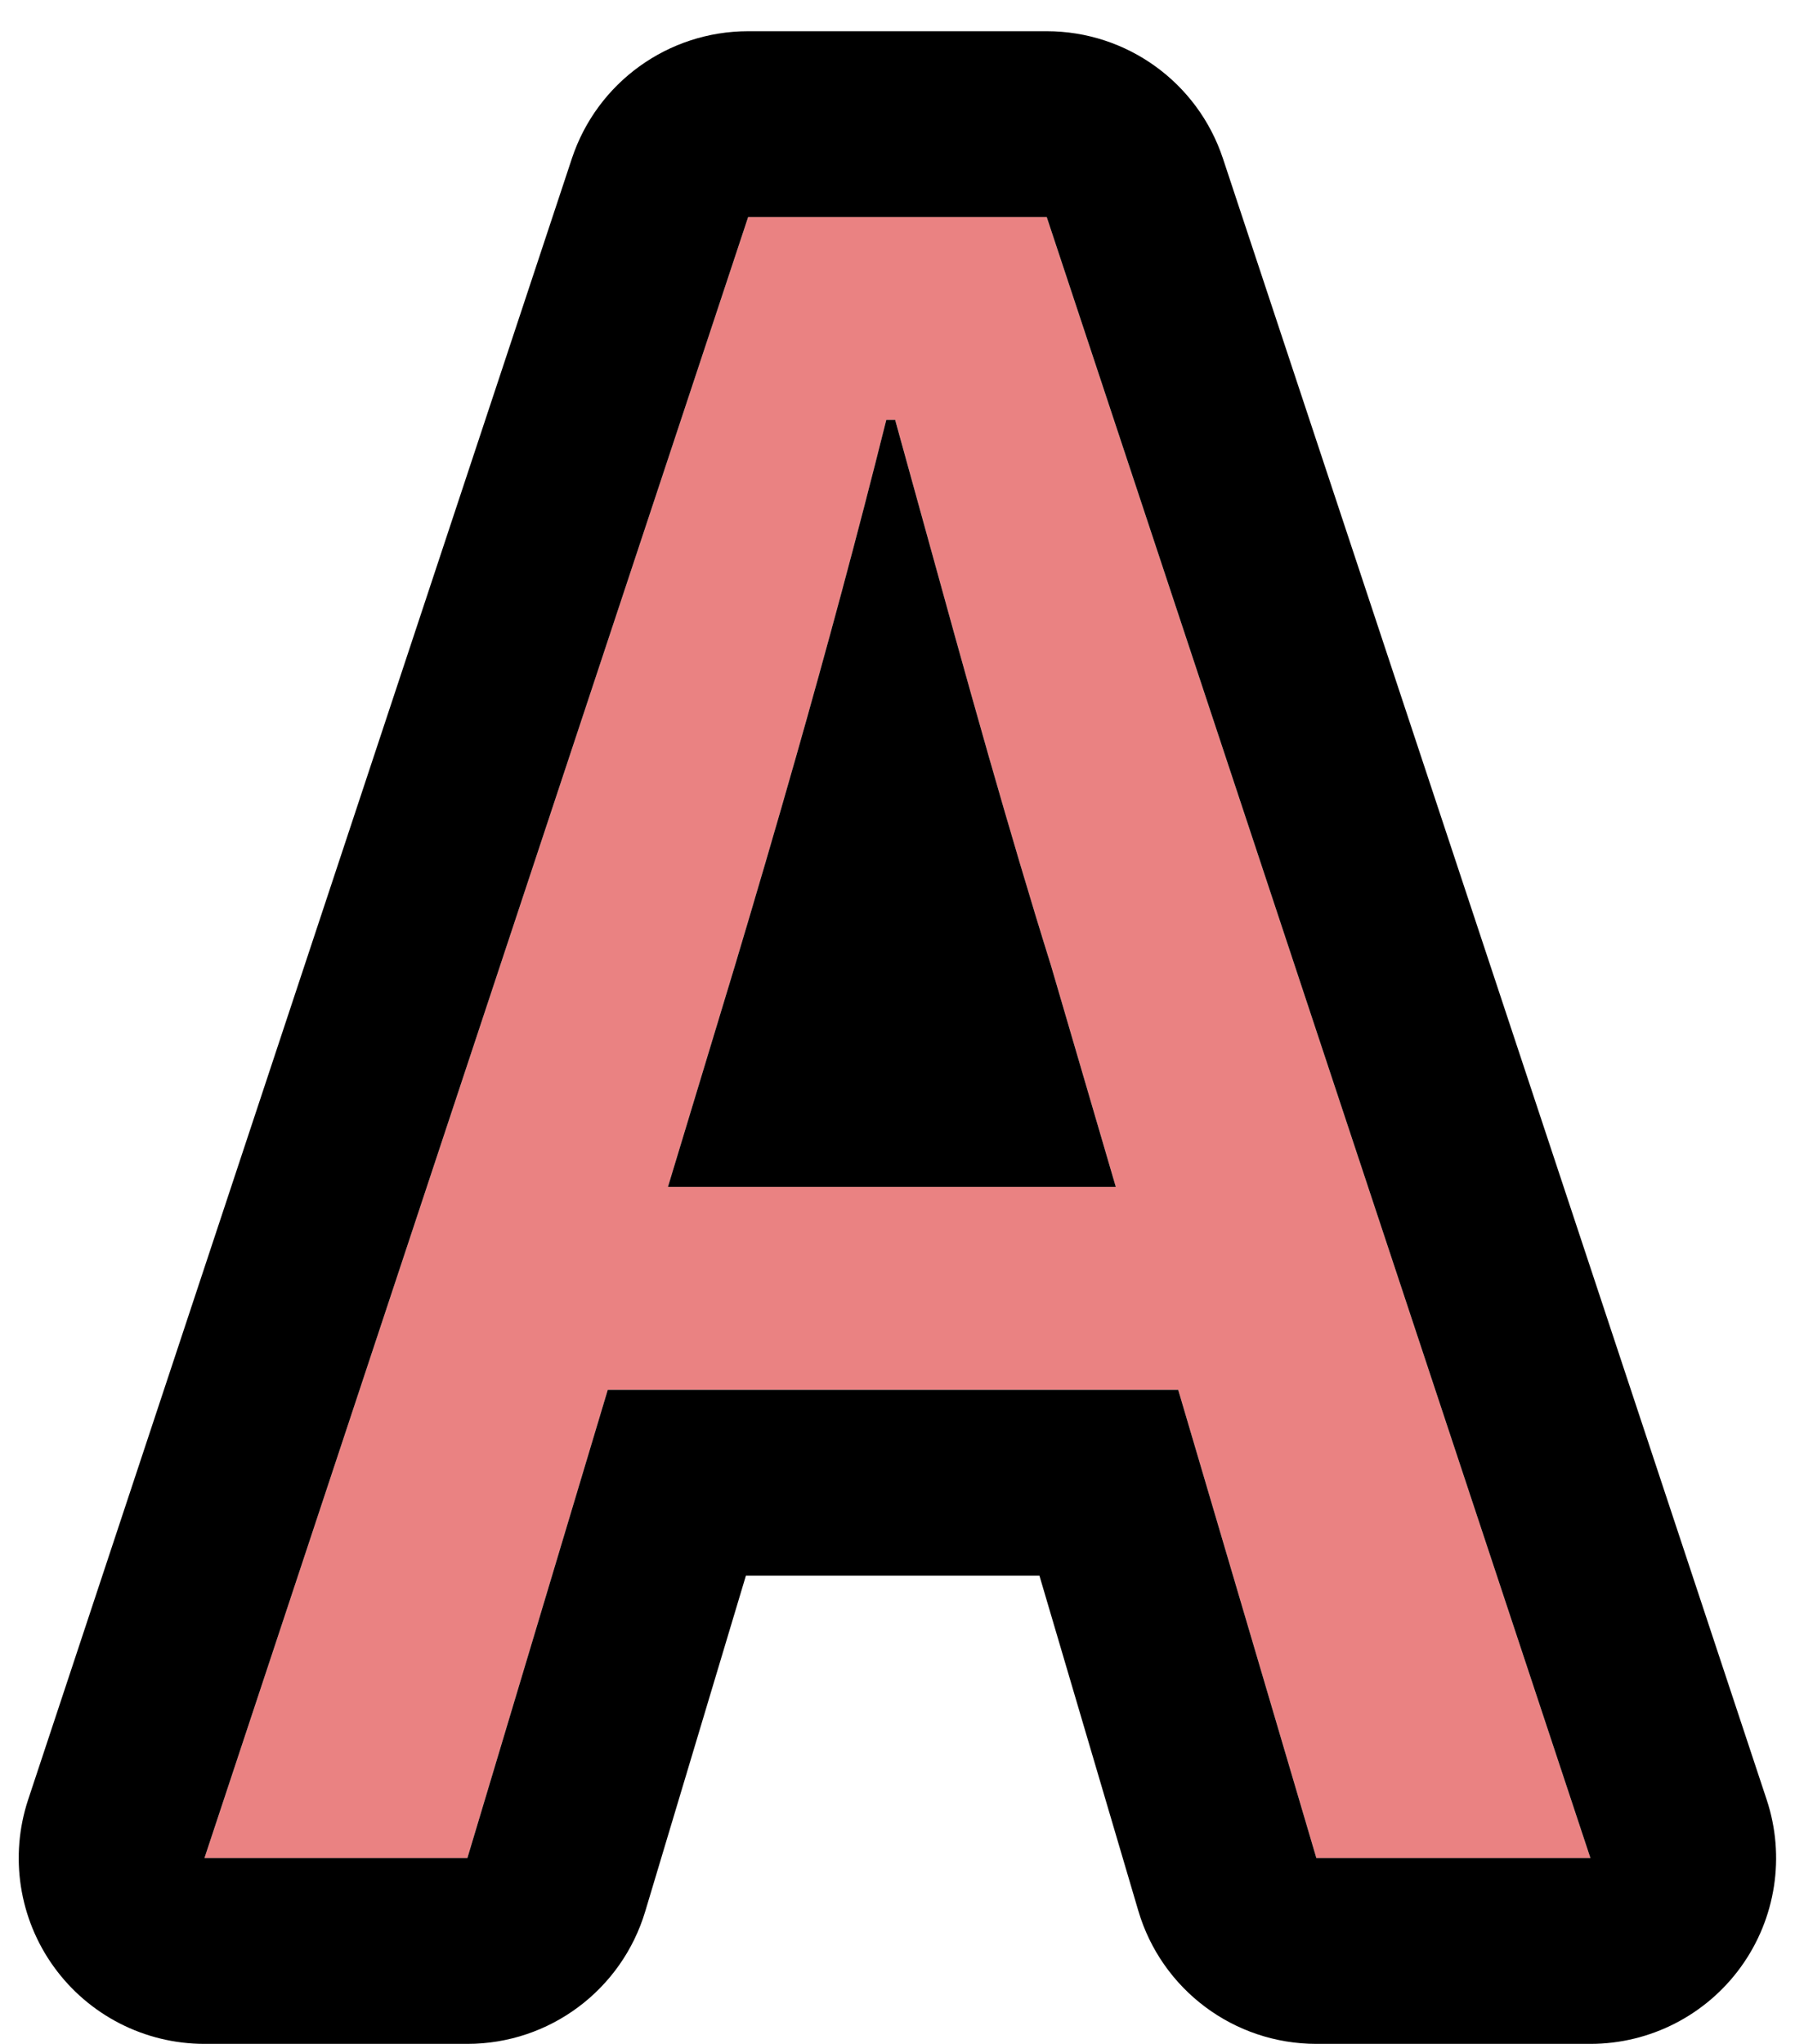
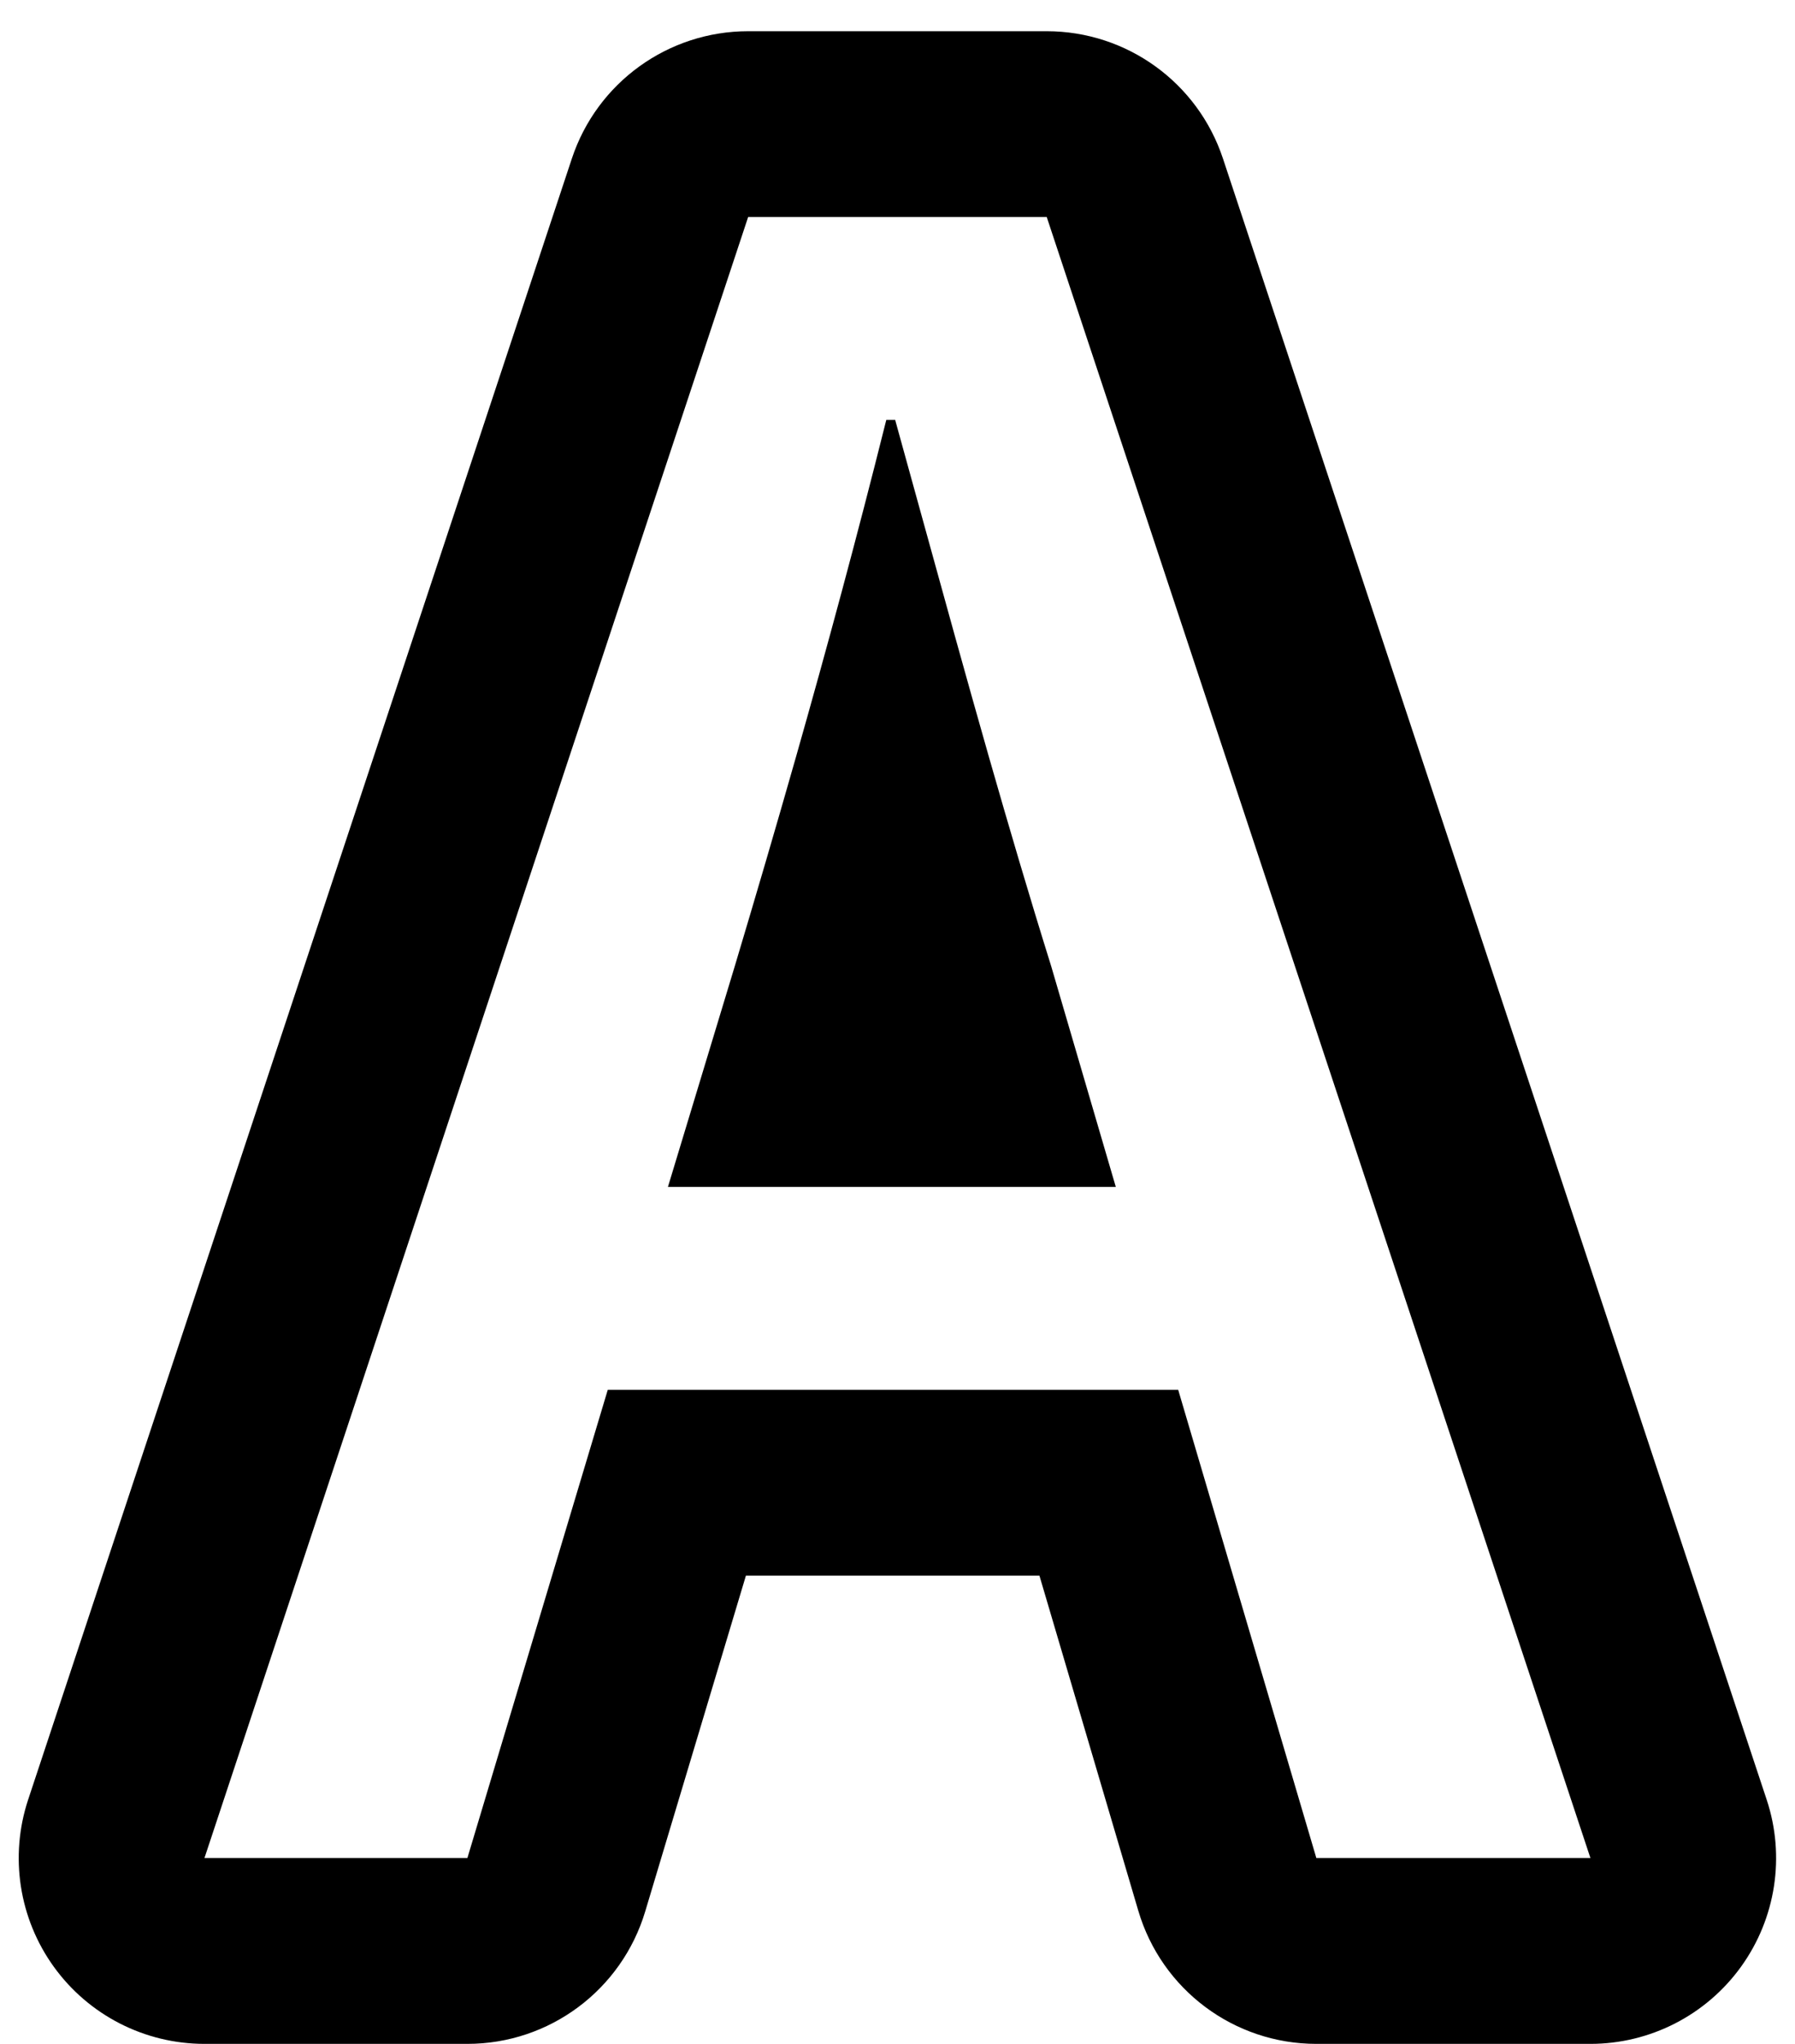
<svg xmlns="http://www.w3.org/2000/svg" width="29" height="33" viewBox="0 0 29 33" fill="none">
-   <path d="M10.791 19.164H18.027L16.983 15.6C16.083 12.72 15.291 9.768 14.463 6.78H14.319C13.563 9.804 12.735 12.72 11.871 15.6L10.791 19.164ZM21.267 30L19.035 22.44H9.819L7.551 30H3.303L12.087 3.504H16.911L25.695 30H21.267Z" fill="#EA8282" />
  <path fill-rule="evenodd" clip-rule="evenodd" d="M12.087 3.504H16.911L25.695 30H21.267L19.035 22.44H9.819L7.551 30H3.303L12.087 3.504ZM11.871 15.6L10.791 19.164H18.027L16.983 15.6C16.634 14.484 16.302 13.357 15.977 12.222C15.606 10.923 15.245 9.614 14.881 8.295C14.746 7.804 14.61 7.312 14.473 6.819C14.47 6.806 14.466 6.793 14.463 6.78H14.319C14.315 6.794 14.312 6.808 14.308 6.823C13.849 8.658 13.363 10.453 12.859 12.224C12.536 13.358 12.206 14.482 11.871 15.6ZM12.051 25.44L10.424 30.862C10.043 32.131 8.876 33 7.551 33H3.303C2.339 33 1.434 32.537 0.87 31.756C0.306 30.975 0.152 29.97 0.455 29.056L9.239 2.56C9.646 1.332 10.794 0.504 12.087 0.504H16.911C18.204 0.504 19.351 1.332 19.758 2.56L28.542 29.056C28.846 29.97 28.691 30.975 28.127 31.756C27.563 32.537 26.658 33 25.695 33H21.267C19.937 33 18.766 32.125 18.39 30.849L16.793 25.44H12.051Z" fill="black" />
</svg>